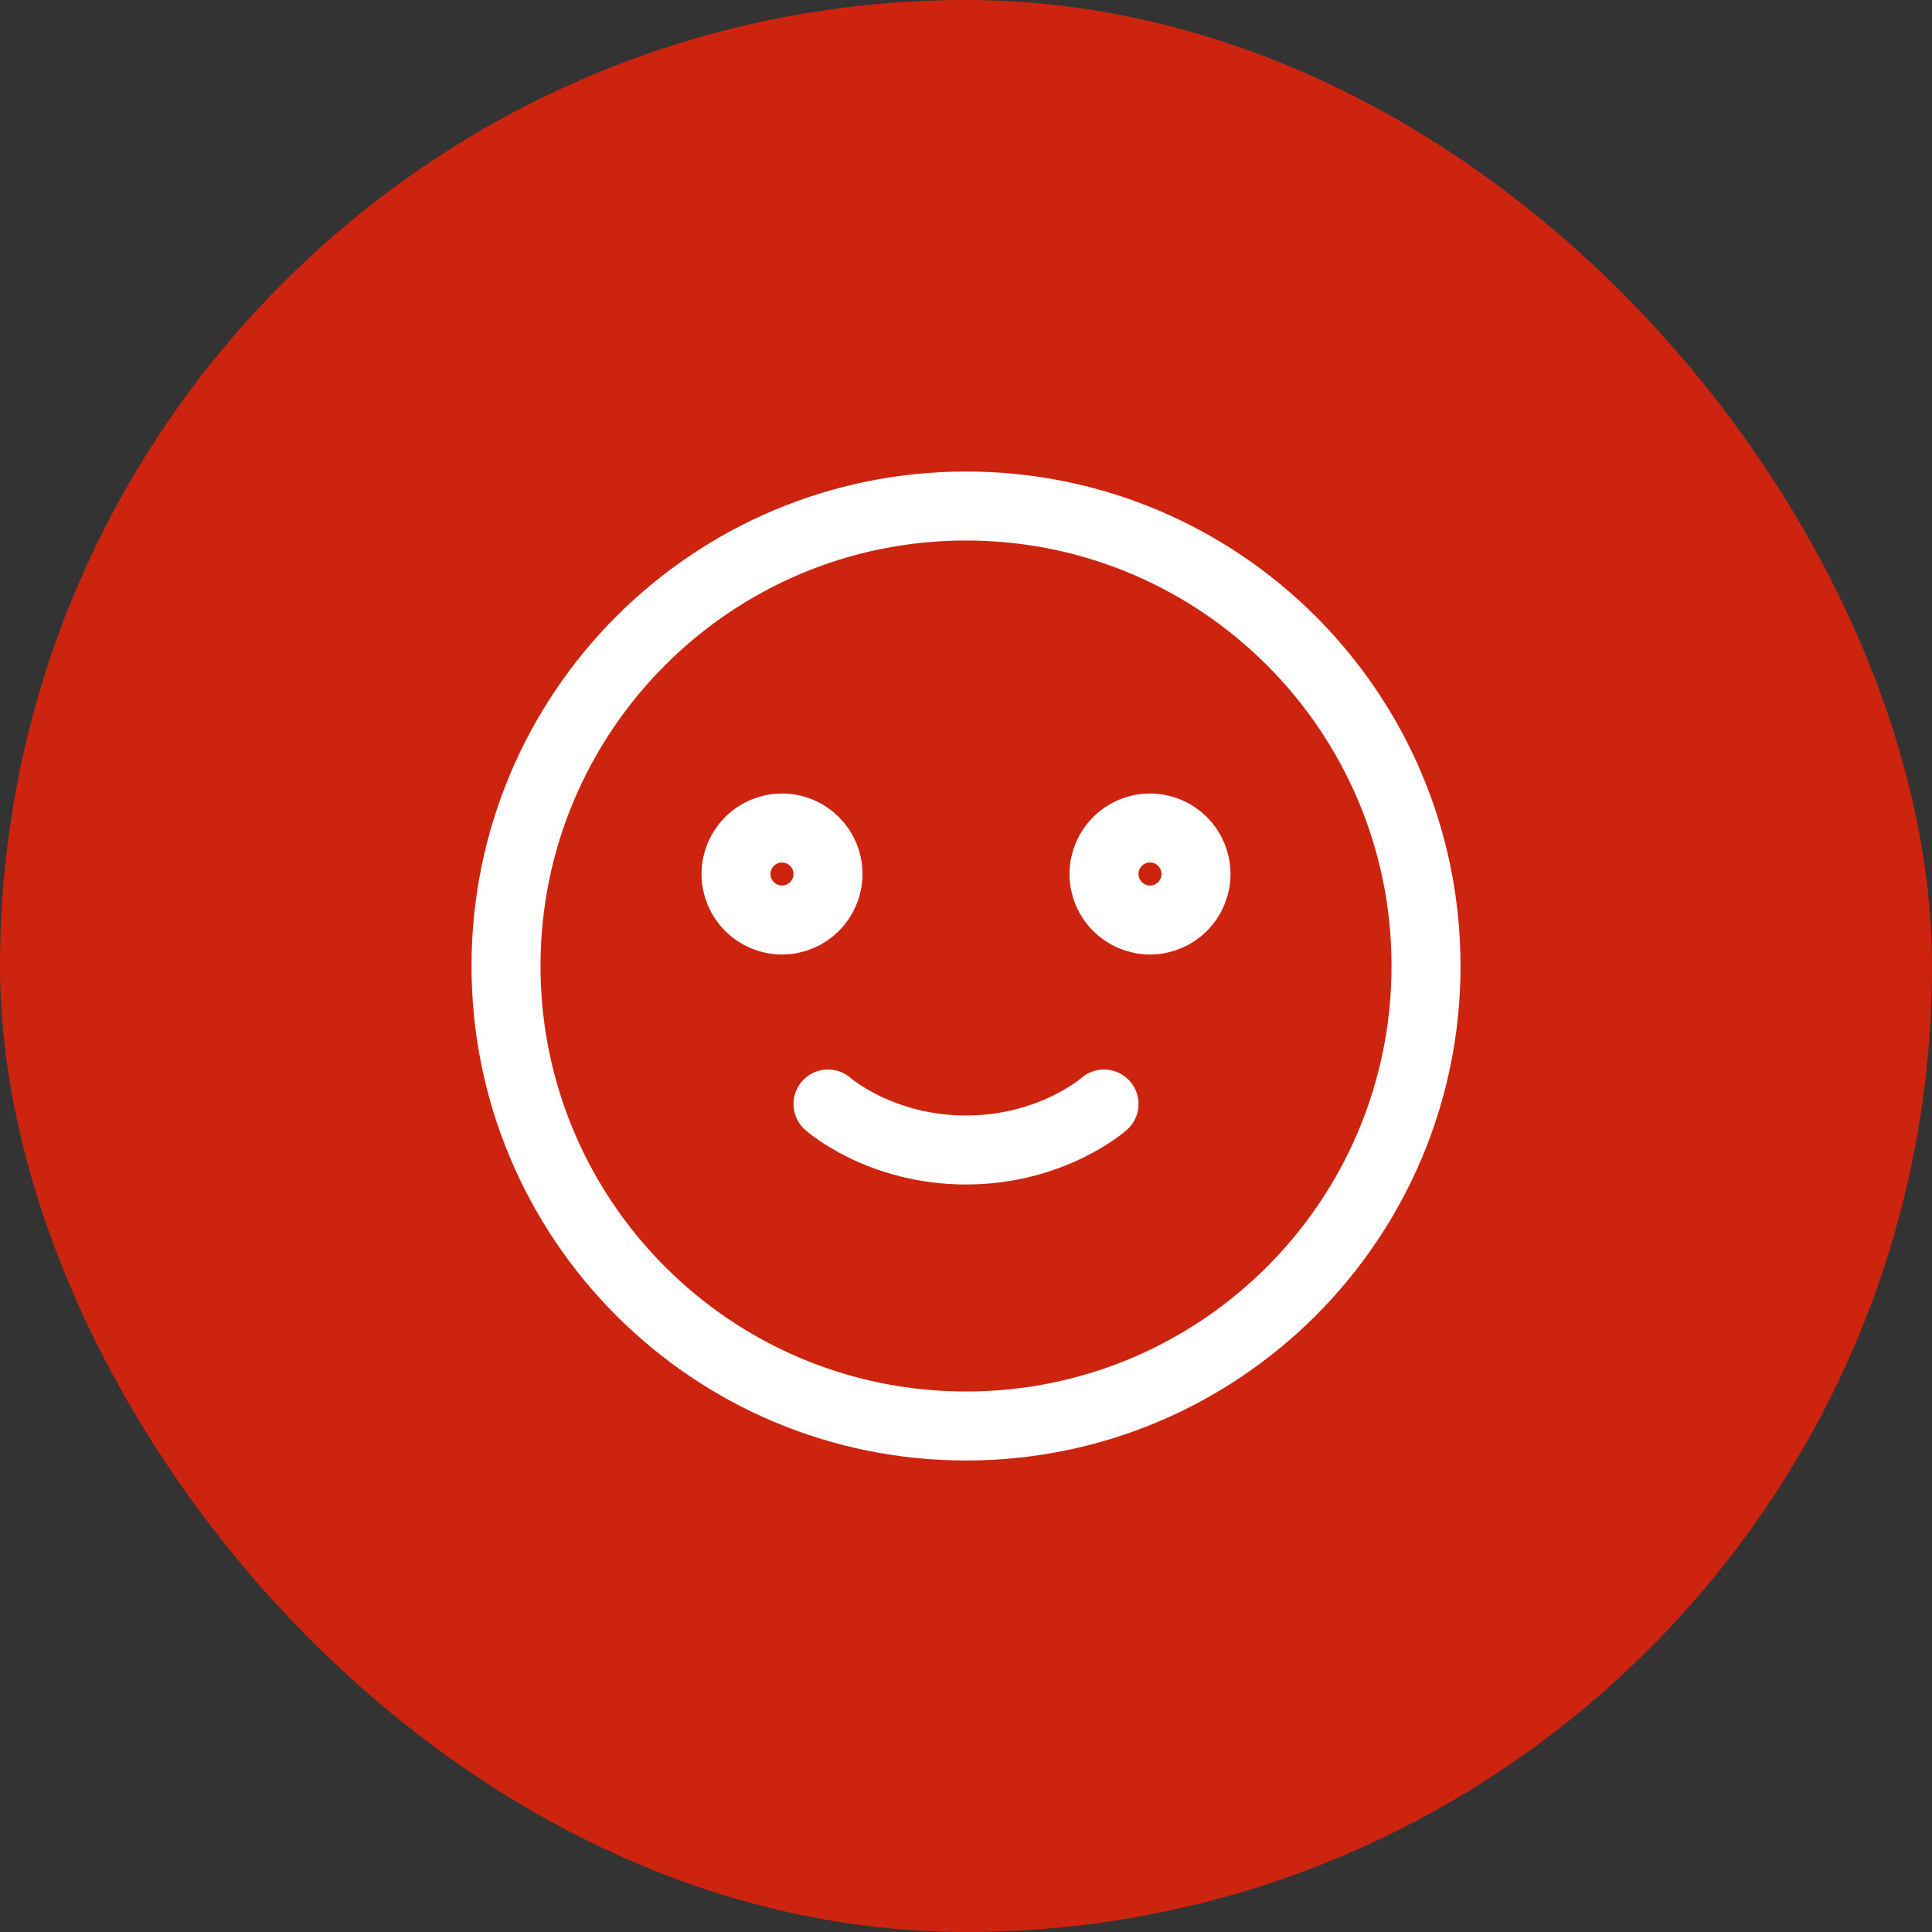
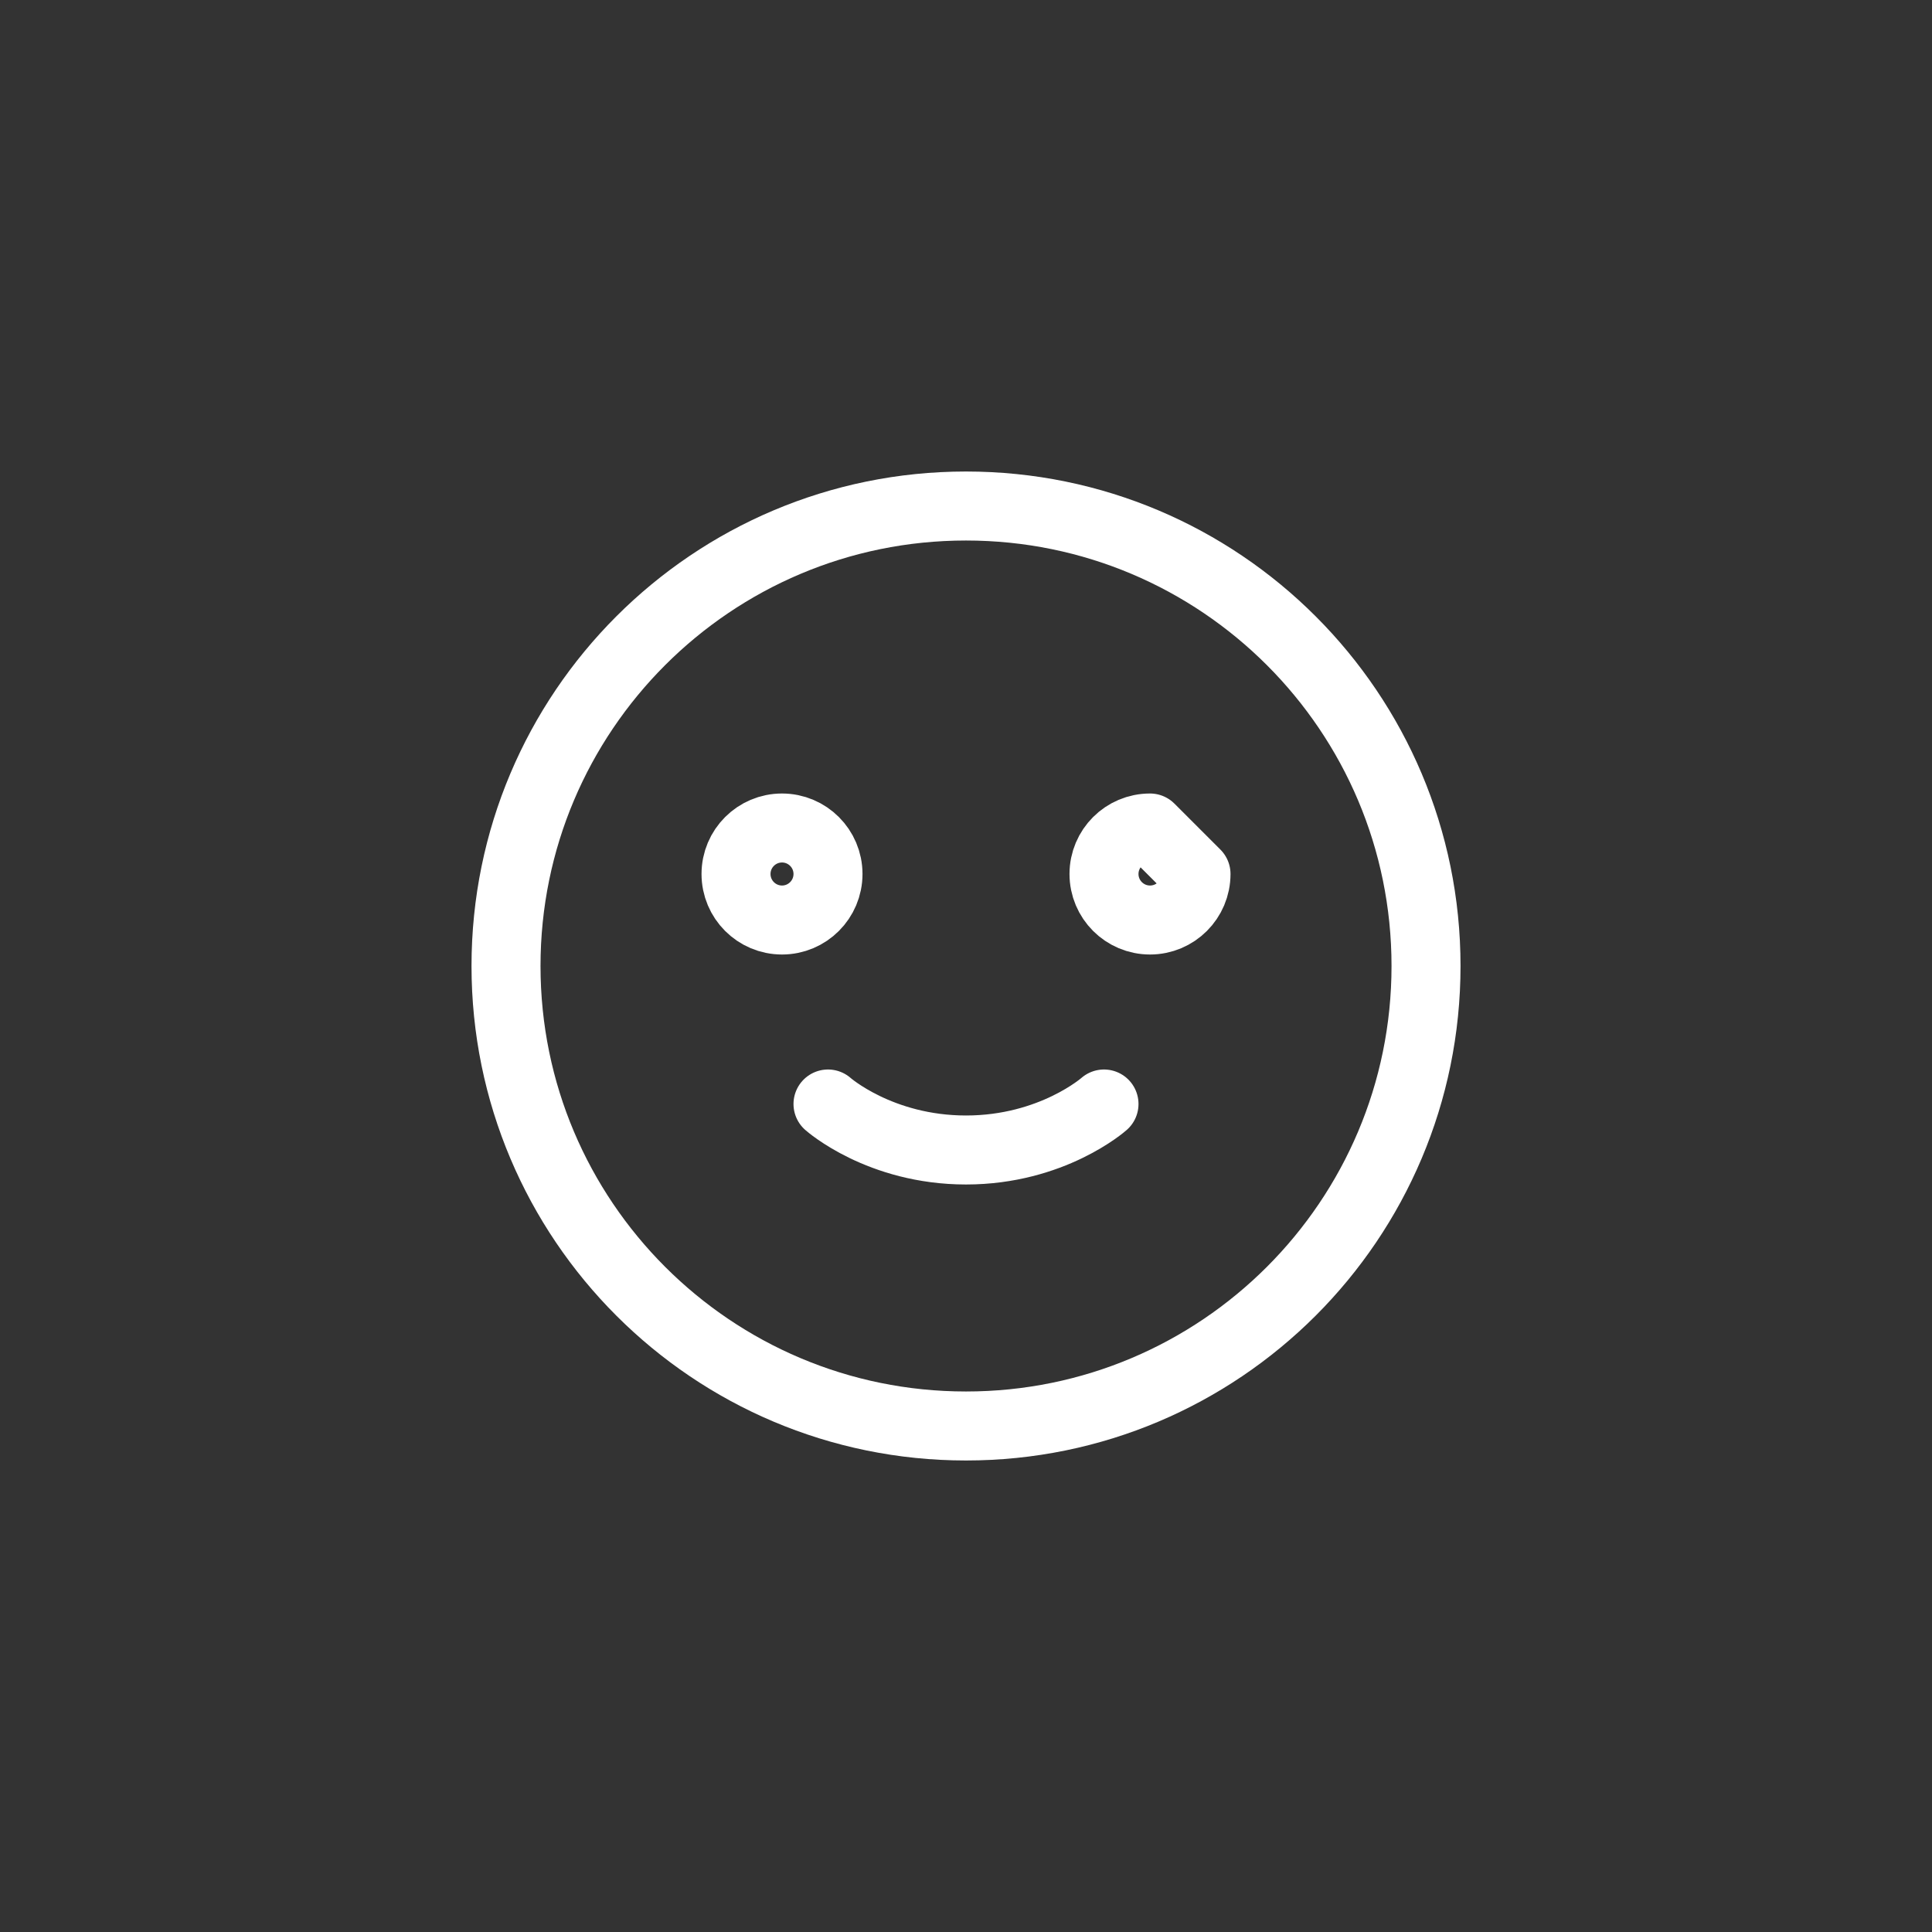
<svg xmlns="http://www.w3.org/2000/svg" width="56" height="56" viewBox="0 0 56 56" fill="none">
  <rect x="0" y="0" width="56" height="56" fill="#333333" stroke="none" />
-   <rect width="56" height="56" rx="28" fill="#CC240F" />
-   <path d="M24 32C24 32 25.5 33.333 28 33.333C30.5 33.333 32 32 32 32M34.667 25.333C34.667 26.07 34.07 26.667 33.334 26.667C32.597 26.667 32 26.07 32 25.333C32 24.597 32.597 24 33.334 24C34.07 24 34.667 24.597 34.667 25.333ZM41.334 28C41.334 35.364 35.364 41.333 28 41.333C20.637 41.333 14.667 35.364 14.667 28C14.667 20.636 20.637 14.667 28 14.667C35.364 14.667 41.334 20.636 41.334 28ZM24 25.333C24 26.07 23.403 26.667 22.667 26.667C21.931 26.667 21.334 26.07 21.334 25.333C21.334 24.597 21.931 24 22.667 24C23.403 24 24 24.597 24 25.333Z" stroke="white" stroke-width="2" stroke-linecap="round" stroke-linejoin="round" />
+   <path d="M24 32C24 32 25.5 33.333 28 33.333C30.5 33.333 32 32 32 32M34.667 25.333C34.667 26.07 34.07 26.667 33.334 26.667C32.597 26.667 32 26.07 32 25.333C32 24.597 32.597 24 33.334 24ZM41.334 28C41.334 35.364 35.364 41.333 28 41.333C20.637 41.333 14.667 35.364 14.667 28C14.667 20.636 20.637 14.667 28 14.667C35.364 14.667 41.334 20.636 41.334 28ZM24 25.333C24 26.07 23.403 26.667 22.667 26.667C21.931 26.667 21.334 26.07 21.334 25.333C21.334 24.597 21.931 24 22.667 24C23.403 24 24 24.597 24 25.333Z" stroke="white" stroke-width="2" stroke-linecap="round" stroke-linejoin="round" />
</svg>